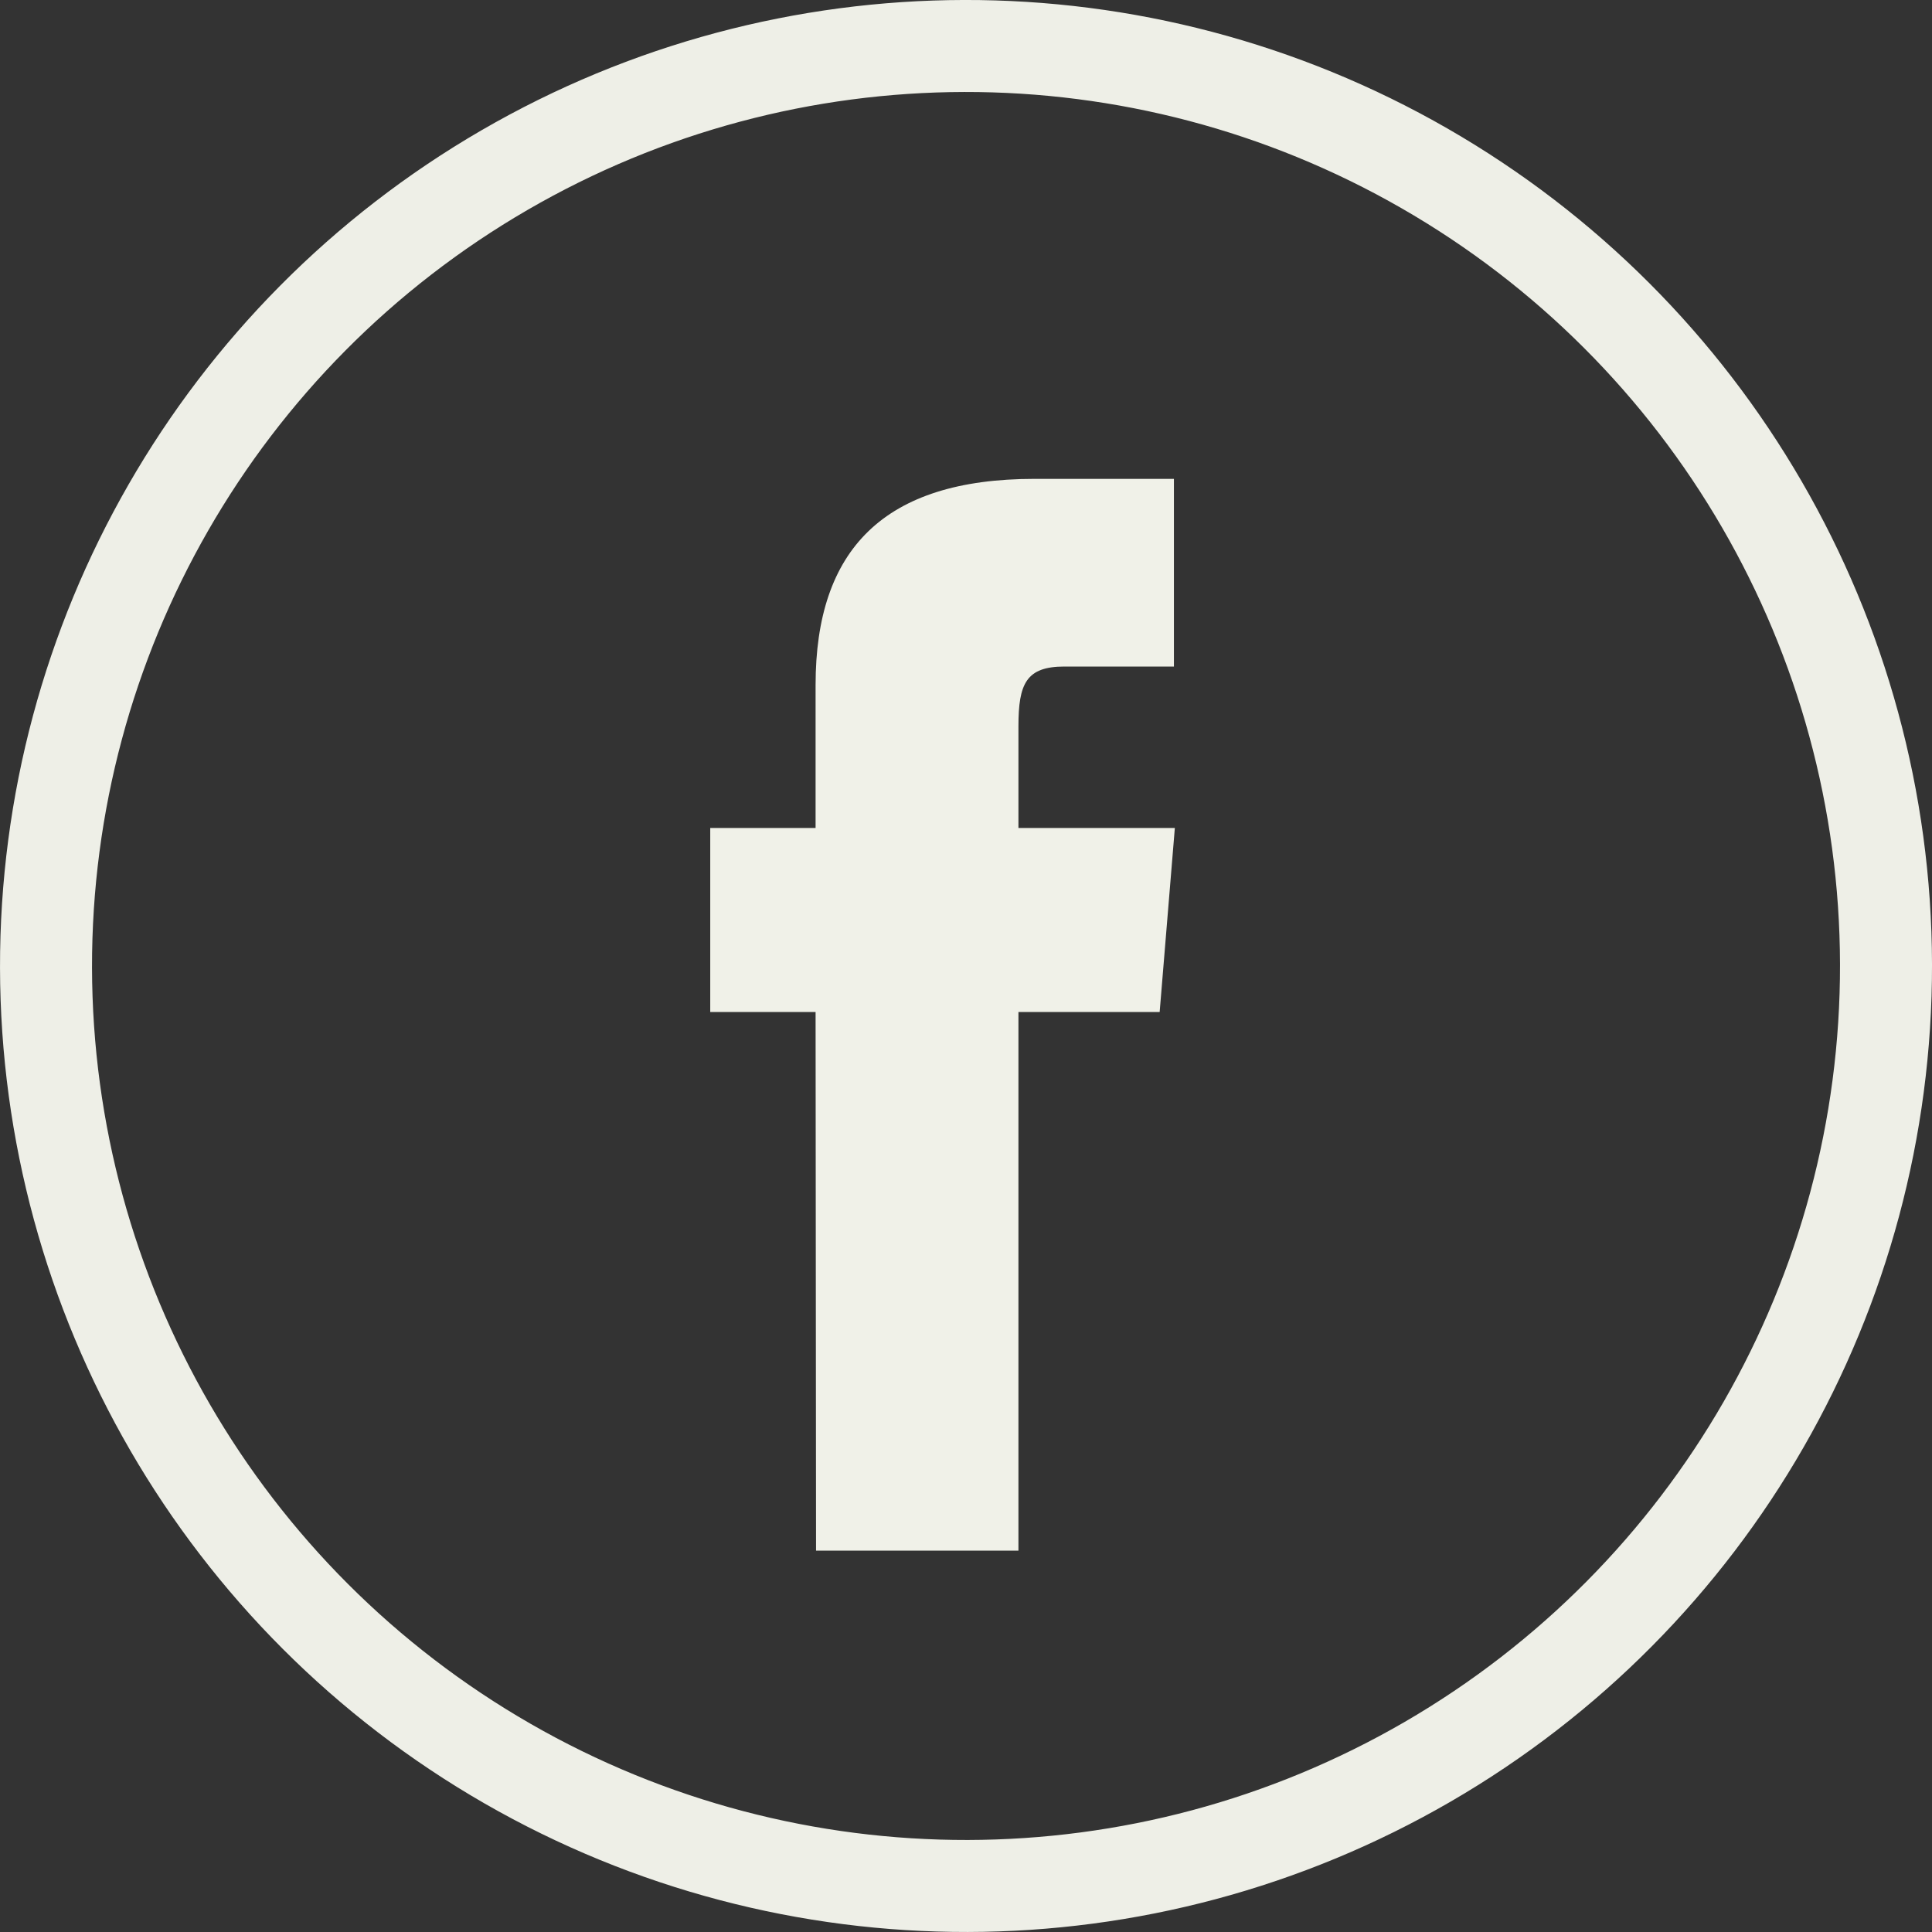
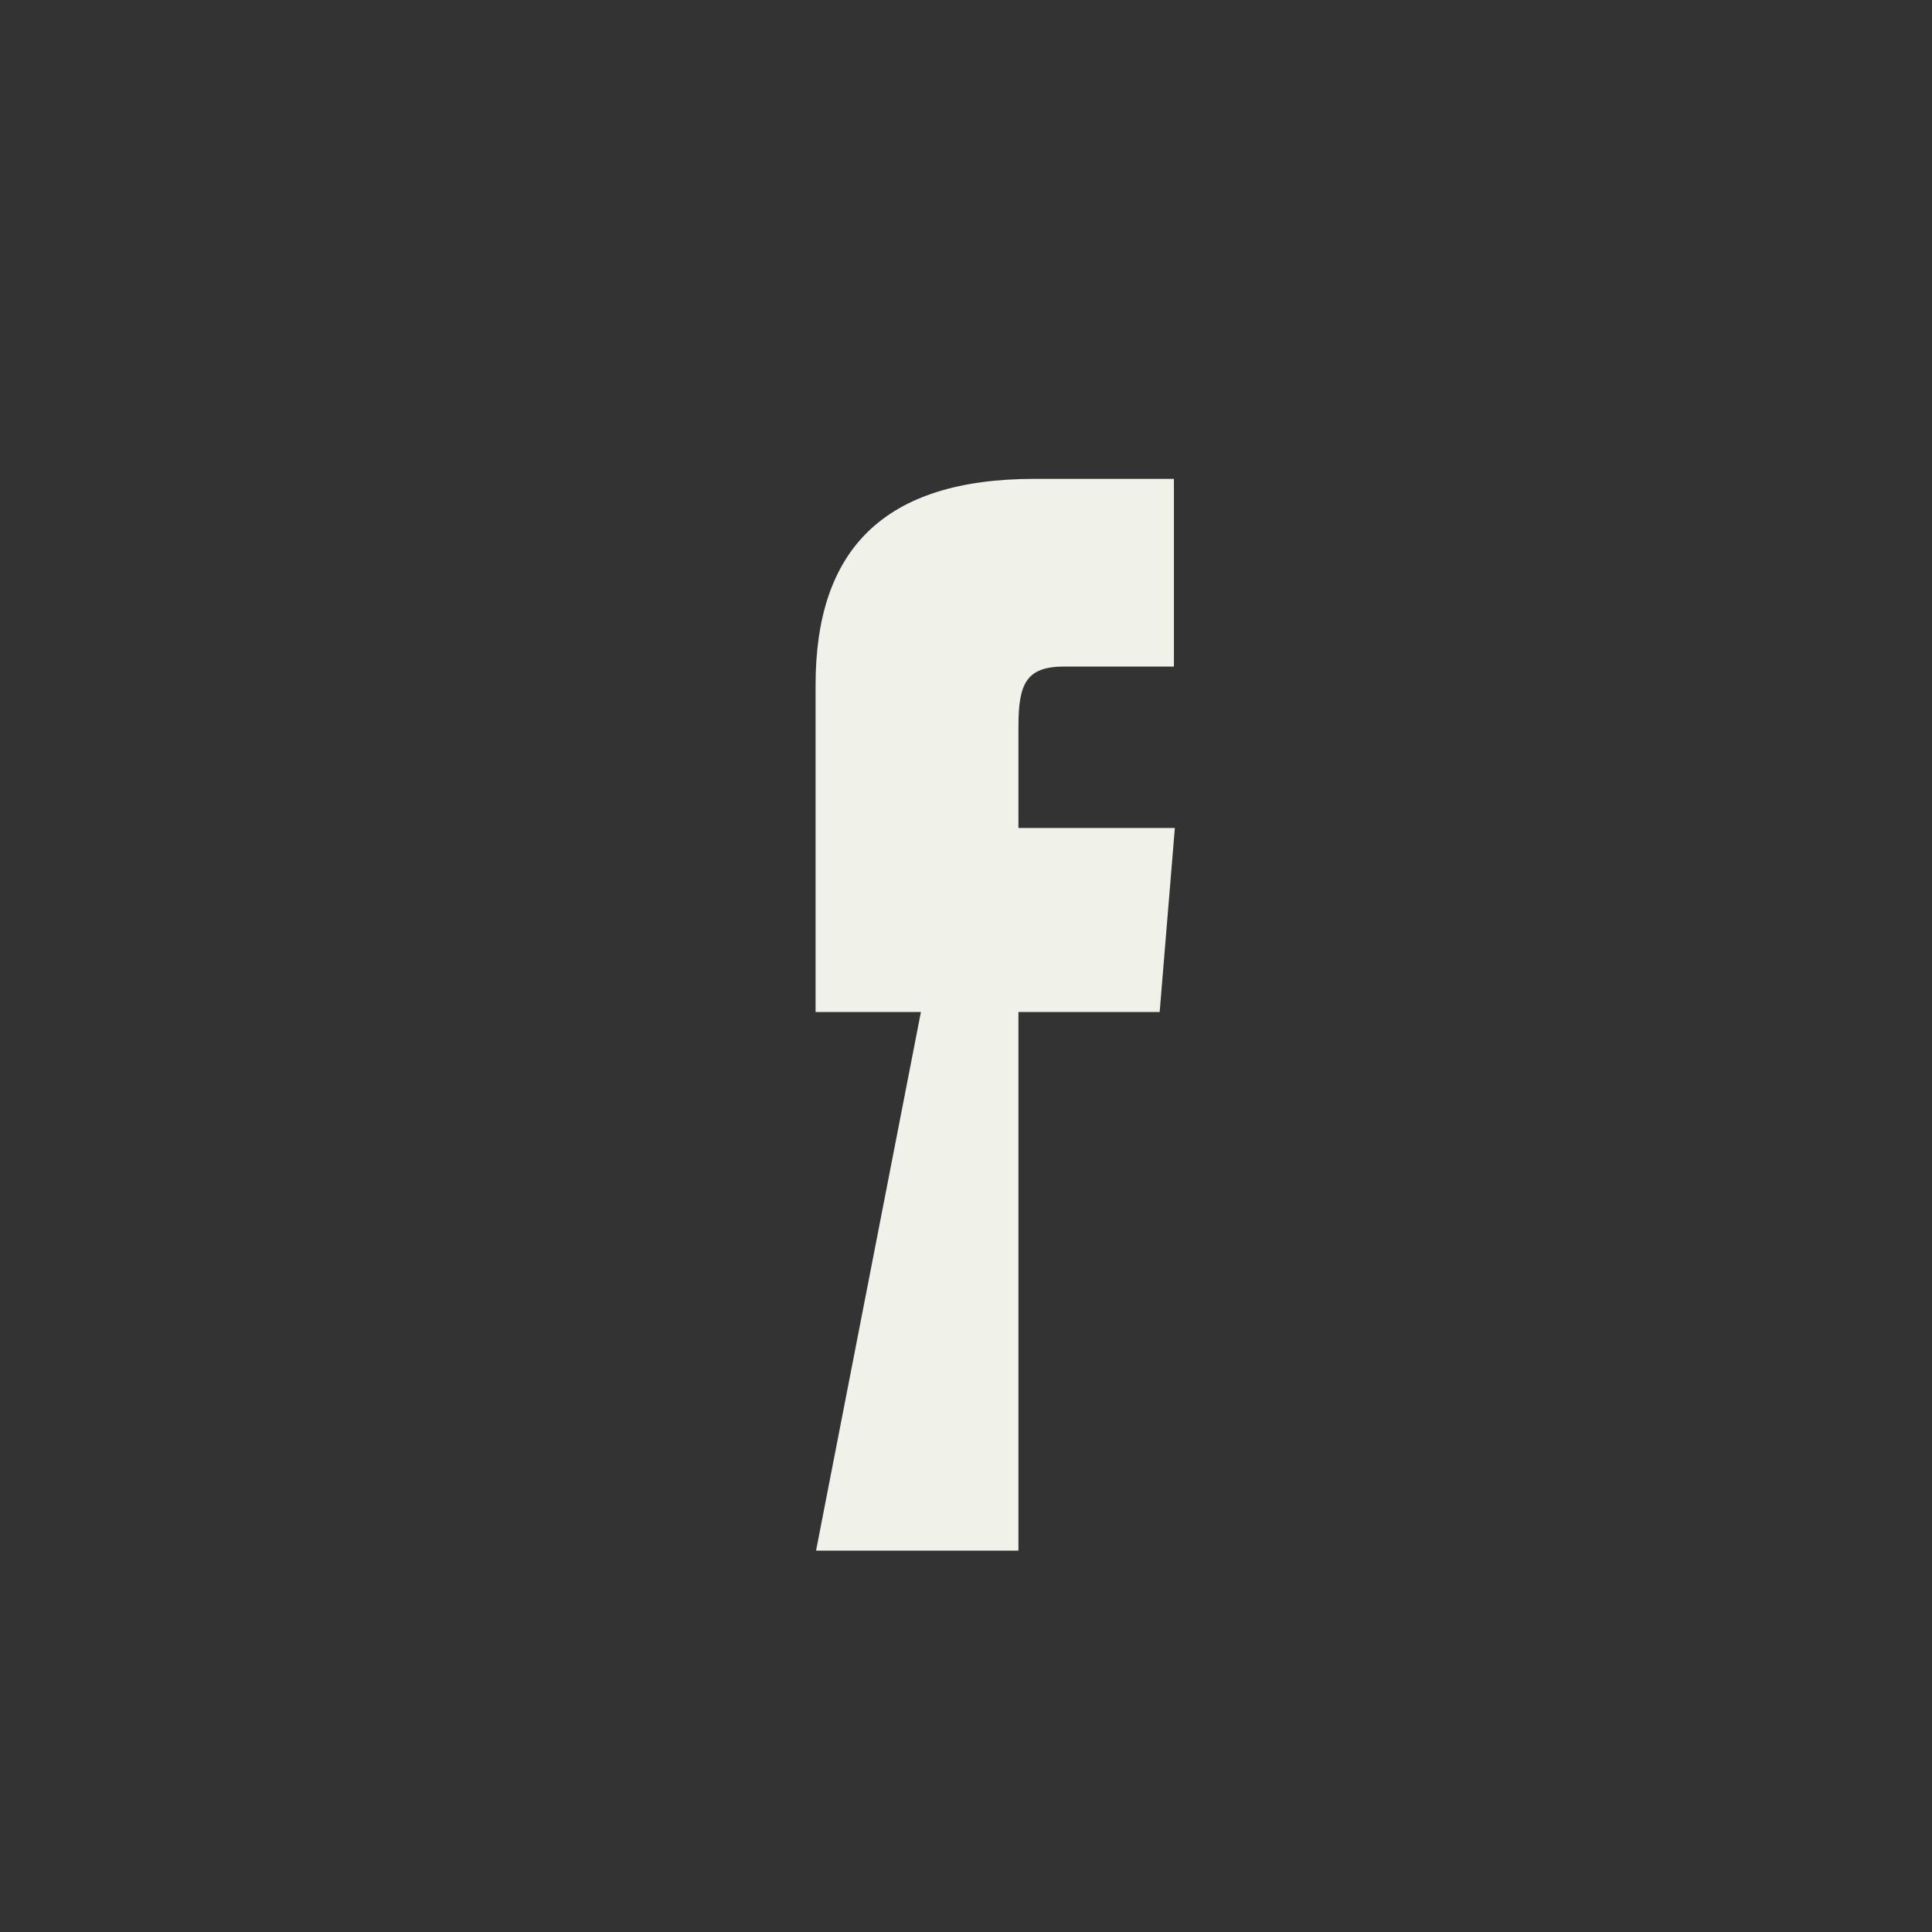
<svg xmlns="http://www.w3.org/2000/svg" viewBox="0 0 42 42">
  <rect x="0" y="0" width="42" height="42" fill="#333333" stroke="none" />
  <g id="Camada_2" data-name="Camada 2">
    <g id="Camada_1-2" data-name="Camada 1">
      <g id="facebook">
-         <circle id="Ellipse_13" data-name="Ellipse 13" cx="21" cy="21" r="20" transform="translate(-0.04 0.04) rotate(-0.11)" style="fill:none;stroke:#eeefe7;stroke-miterlimit:10;stroke-width:2px" />
-         <path id="Path_53" data-name="Path 53" d="M17.74,33.71h4.4V22h3.07L25.54,18h-3.4V15.79c0-.93.17-1.3,1-1.3h2.38V10.41H22.49c-3.28,0-4.76,1.54-4.76,4.48V18H15.44v4h2.29Z" style="fill:#F0F1E8" />
+         <path id="Path_53" data-name="Path 53" d="M17.74,33.71h4.4V22h3.07L25.54,18h-3.4V15.79c0-.93.17-1.3,1-1.3h2.38V10.41H22.49c-3.28,0-4.76,1.54-4.76,4.48V18v4h2.29Z" style="fill:#F0F1E8" />
      </g>
    </g>
  </g>
</svg>